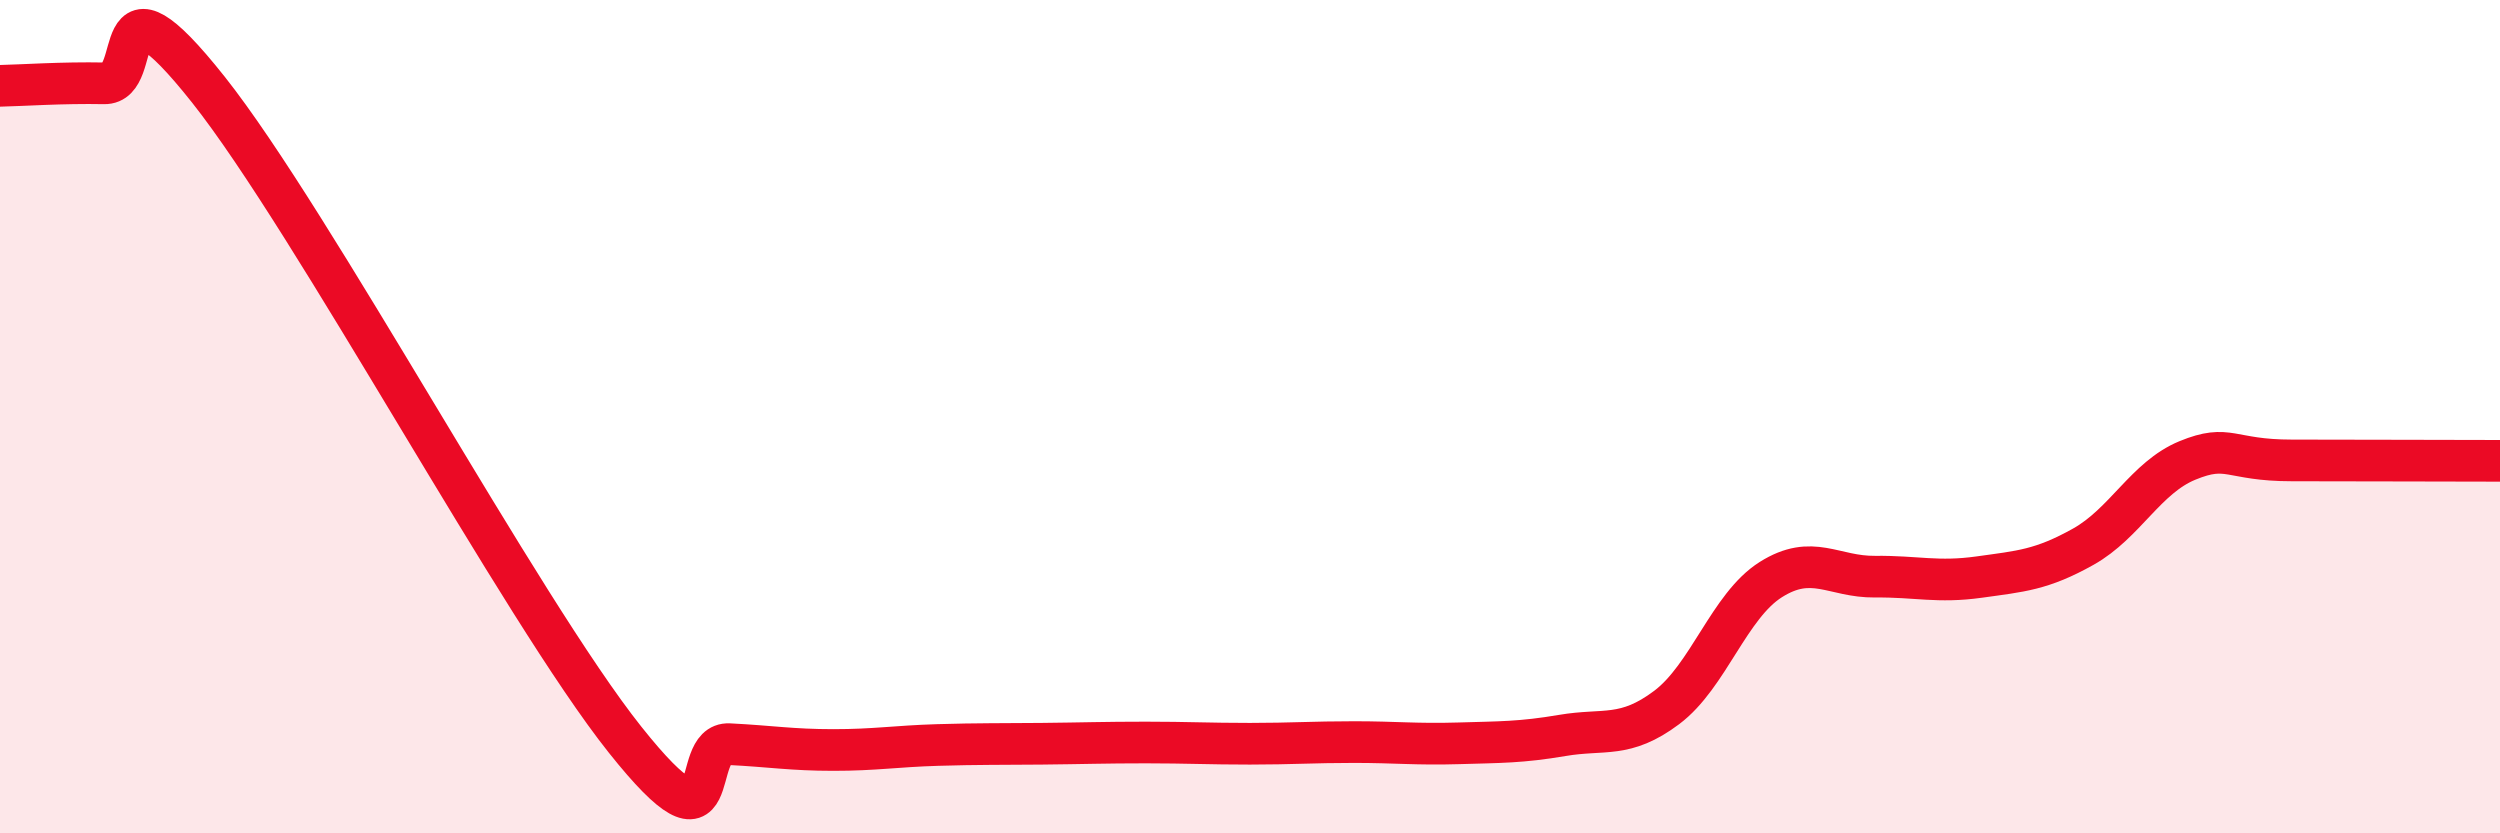
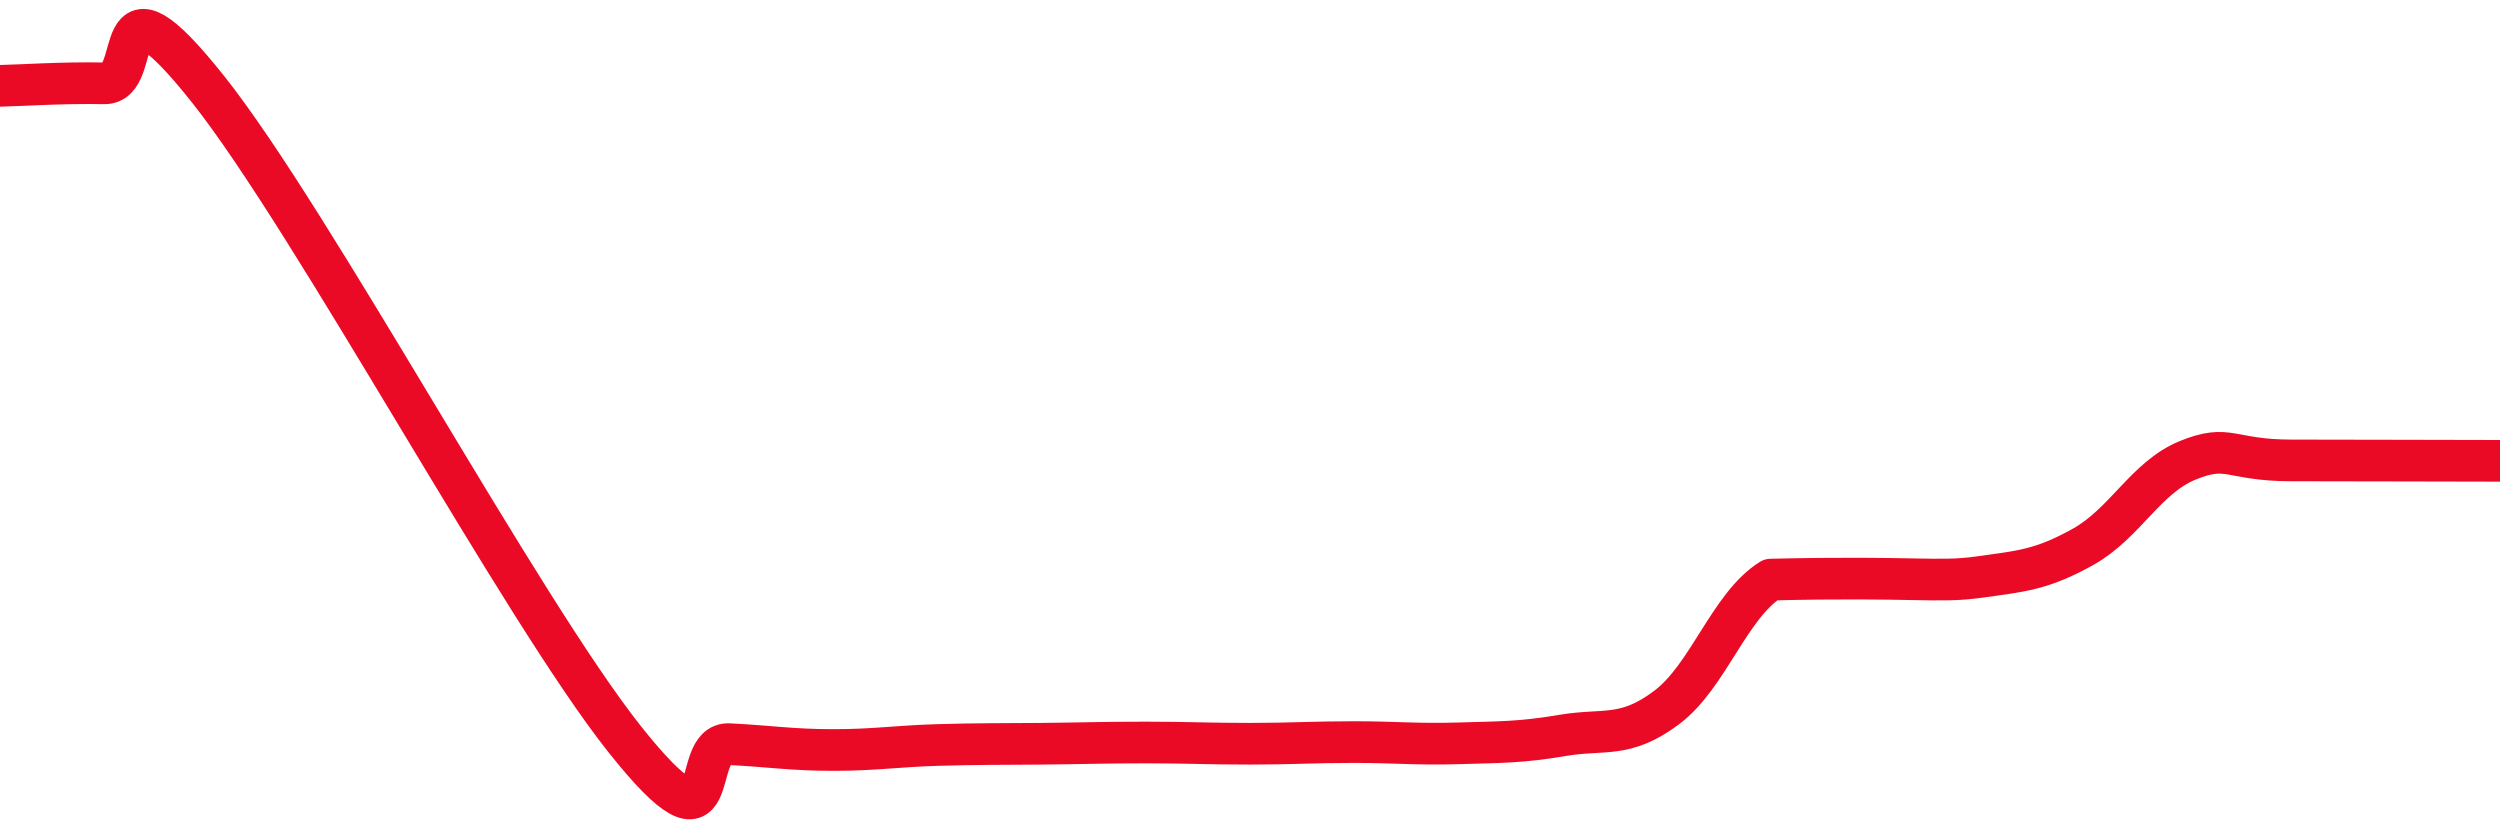
<svg xmlns="http://www.w3.org/2000/svg" width="60" height="20" viewBox="0 0 60 20">
-   <path d="M 0,2.06 C 0.5,2.05 1.5,1.98 2.5,2 C 3.5,2.02 2.5,-1 5,2.15 C 7.5,5.3 12.5,14.61 15,17.75 C 17.5,20.89 16.5,17.81 17.5,17.86 C 18.5,17.91 19,18 20,18 C 21,18 21.5,17.91 22.5,17.88 C 23.5,17.85 24,17.86 25,17.85 C 26,17.84 26.5,17.82 27.5,17.82 C 28.5,17.82 29,17.85 30,17.85 C 31,17.85 31.5,17.81 32.5,17.81 C 33.5,17.81 34,17.87 35,17.84 C 36,17.81 36.5,17.82 37.5,17.65 C 38.5,17.48 39,17.73 40,16.98 C 41,16.23 41.5,14.54 42.5,13.91 C 43.5,13.28 44,13.85 45,13.84 C 46,13.83 46.5,13.99 47.5,13.85 C 48.5,13.71 49,13.68 50,13.12 C 51,12.56 51.5,11.46 52.5,11.05 C 53.5,10.64 53.5,11.05 55,11.05 C 56.5,11.05 59,11.06 60,11.06L60 20L0 20Z" fill="#EB0A25" opacity="0.1" stroke-linecap="round" stroke-linejoin="round" />
-   <path d="M 0,2.06 C 0.5,2.05 1.5,1.98 2.5,2 C 3.5,2.02 2.5,-1 5,2.15 C 7.5,5.3 12.5,14.61 15,17.75 C 17.5,20.89 16.5,17.81 17.5,17.86 C 18.5,17.91 19,18 20,18 C 21,18 21.5,17.91 22.5,17.88 C 23.5,17.85 24,17.86 25,17.85 C 26,17.84 26.5,17.82 27.5,17.82 C 28.5,17.82 29,17.85 30,17.85 C 31,17.85 31.5,17.81 32.5,17.81 C 33.5,17.81 34,17.87 35,17.84 C 36,17.81 36.5,17.82 37.5,17.65 C 38.5,17.48 39,17.73 40,16.98 C 41,16.23 41.5,14.54 42.5,13.91 C 43.5,13.28 44,13.85 45,13.84 C 46,13.83 46.5,13.99 47.5,13.85 C 48.5,13.71 49,13.68 50,13.12 C 51,12.56 51.5,11.46 52.5,11.05 C 53.5,10.64 53.5,11.05 55,11.05 C 56.5,11.05 59,11.06 60,11.06" stroke="#EB0A25" stroke-width="1" fill="none" stroke-linecap="round" stroke-linejoin="round" />
+   <path d="M 0,2.06 C 0.5,2.05 1.5,1.98 2.5,2 C 3.5,2.02 2.5,-1 5,2.15 C 7.5,5.3 12.5,14.61 15,17.75 C 17.5,20.89 16.5,17.81 17.5,17.86 C 18.5,17.91 19,18 20,18 C 21,18 21.5,17.91 22.5,17.88 C 23.5,17.85 24,17.86 25,17.85 C 26,17.84 26.5,17.82 27.5,17.82 C 28.5,17.82 29,17.85 30,17.85 C 31,17.85 31.5,17.81 32.5,17.81 C 33.5,17.81 34,17.87 35,17.84 C 36,17.81 36.5,17.82 37.5,17.65 C 38.5,17.48 39,17.73 40,16.98 C 41,16.23 41.5,14.54 42.5,13.91 C 46,13.83 46.5,13.99 47.5,13.85 C 48.5,13.71 49,13.68 50,13.12 C 51,12.56 51.5,11.46 52.5,11.05 C 53.5,10.64 53.5,11.05 55,11.05 C 56.5,11.05 59,11.06 60,11.06" stroke="#EB0A25" stroke-width="1" fill="none" stroke-linecap="round" stroke-linejoin="round" />
</svg>